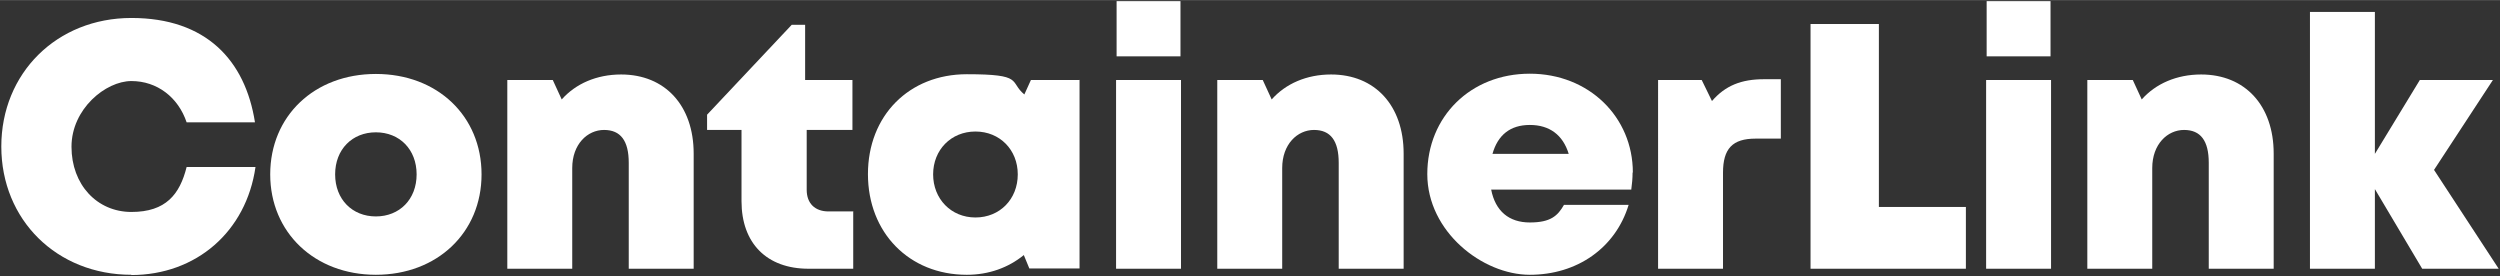
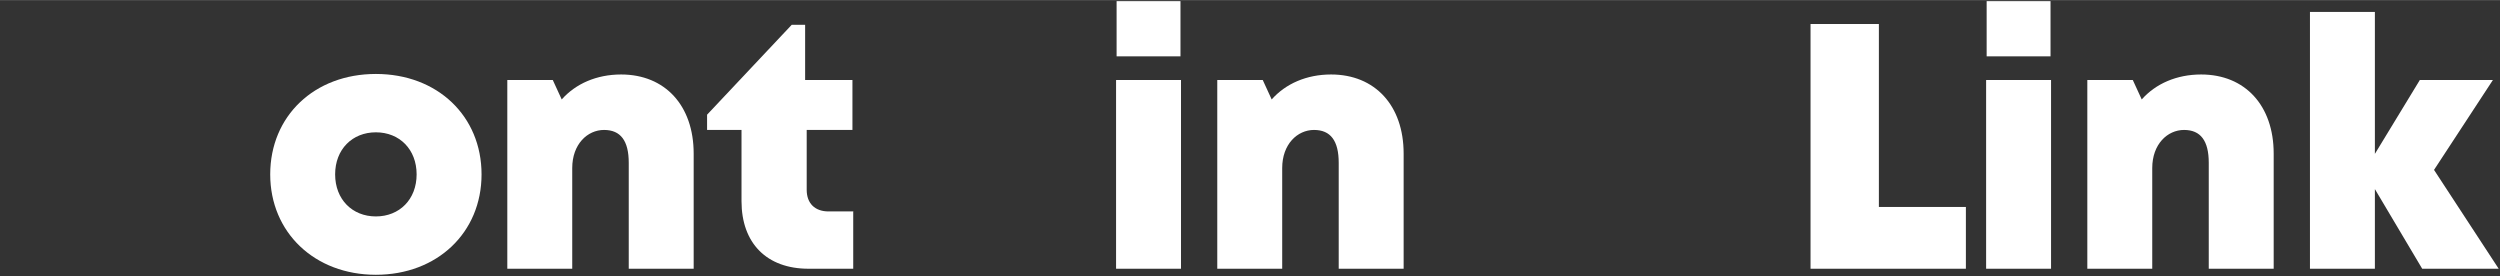
<svg xmlns="http://www.w3.org/2000/svg" id="Layer_1_copy" width="335.5mm" height="37.1mm" version="1.1" viewBox="0 0 951.1 105.1">
  <rect x="0" y="0" width="951.1" height="105.1" fill="#333333" stroke="none" />
-   <path d="M50,104.5C21.6,104.5.5,83.6.5,55.7S21.6,6.8,50,6.8s43.3,16.1,47,39.7h-26c-3.2-9.5-11.2-15.7-21-15.7s-22.8,10.6-22.8,25,9.7,24.8,22.8,24.8,18.4-6.7,21-17.1h26.2c-3.5,24.5-22.5,41.1-47.3,41.1h0Z" fill="#fff" />
  <path d="M102.8,66.3c0-22.2,16.8-38.2,40.2-38.2s40.2,16,40.2,38.2-16.9,38.2-40.2,38.2-40.2-16.1-40.2-38.2ZM143,82.3c9,0,15.5-6.5,15.5-16s-6.5-16-15.5-16-15.5,6.5-15.5,16,6.5,16,15.5,16h0Z" fill="#fff" />
  <path d="M263.9,58.4v43.8h-24.7v-40.3c0-8.4-3.1-12.5-9.4-12.5s-12.1,5.4-12.1,14.5v38.3h-24.7V30.4h17.3l3.4,7.4c5.3-6,13.3-9.5,22.6-9.5,16.7,0,27.6,11.8,27.6,30.1Z" fill="#fff" />
  <path d="M324.6,80.5v21.7h-17c-15.9,0-25.5-9.7-25.5-25.7v-27.1h-13.1v-5.8l32.2-34.2h5.1v21h18v19h-17.4v22.8c0,5.1,3.1,8.2,8.3,8.2h9.5Z" fill="#fff" />
-   <path d="M410.7,30.3v71.8h-19.1l-2.1-5.1c-5.9,4.8-13.3,7.5-21.7,7.5-21.9,0-37.6-16-37.6-38.3s15.7-38,37.6-38,16,2.8,21.9,7.7l2.5-5.5h18.4ZM387.2,66.3c0-9.3-6.8-16.3-16.1-16.3s-16.1,7-16.1,16.3,6.8,16.4,16.1,16.4,16.1-7,16.1-16.4Z" fill="#fff" />
  <path d="M424.6,30.4h24.7v71.8h-24.7V30.4ZM424.8.4h24.3v21h-24.3V.4Z" fill="#fff" />
  <path d="M534,58.4v43.8h-24.7v-40.3c0-8.4-3.1-12.5-9.4-12.5s-12.1,5.4-12.1,14.5v38.3h-24.7V30.4h17.3l3.4,7.4c5.3-6,13.3-9.5,22.6-9.5,16.7,0,27.6,11.8,27.6,30.1Z" fill="#fff" />
-   <path d="M621.1,65.6c0,2.2-.2,4.3-.5,6.5h-53.3c1.6,8.2,6.8,12.5,14.7,12.5s10.6-2.5,13-6.7h24.6c-5,16.4-19.6,26.6-37.6,26.6s-39-16.4-39-38.3,16.5-38.2,39-38.2,39.2,16.5,39.2,37.6h0ZM567.8,58.5h29c-2.2-7.2-7.3-11-14.8-11s-12.2,3.9-14.2,11Z" fill="#fff" />
-   <path d="M677.5,30.1v22.6h-9.6c-8.8,0-12.4,3.8-12.4,13v36.5h-24.7V30.4h16.6l3.9,8c5.1-5.9,11.2-8.3,19.8-8.3h6.5Z" fill="#fff" />
  <path d="M747.9,78.7v23.5h-59.1V9.1h26v69.6h33.1Z" fill="#fff" />
  <path d="M755.6,30.4h24.7v71.8h-24.7V30.4ZM755.8.4h24.3v21h-24.3V.4Z" fill="#fff" />
  <path d="M865,58.4v43.8h-24.7v-40.3c0-8.4-3.1-12.5-9.4-12.5s-12.1,5.4-12.1,14.5v38.3h-24.7V30.4h17.3l3.4,7.4c5.3-6,13.3-9.5,22.6-9.5,16.7,0,27.6,11.8,27.6,30.1Z" fill="#fff" />
  <path d="M921.5,102.2l-18-30.3v30.3h-24.7V4.5h24.7v54l17.1-28.1h27.8l-22.4,34.2,24.6,37.6h-29.1Z" fill="#fff" />
</svg>